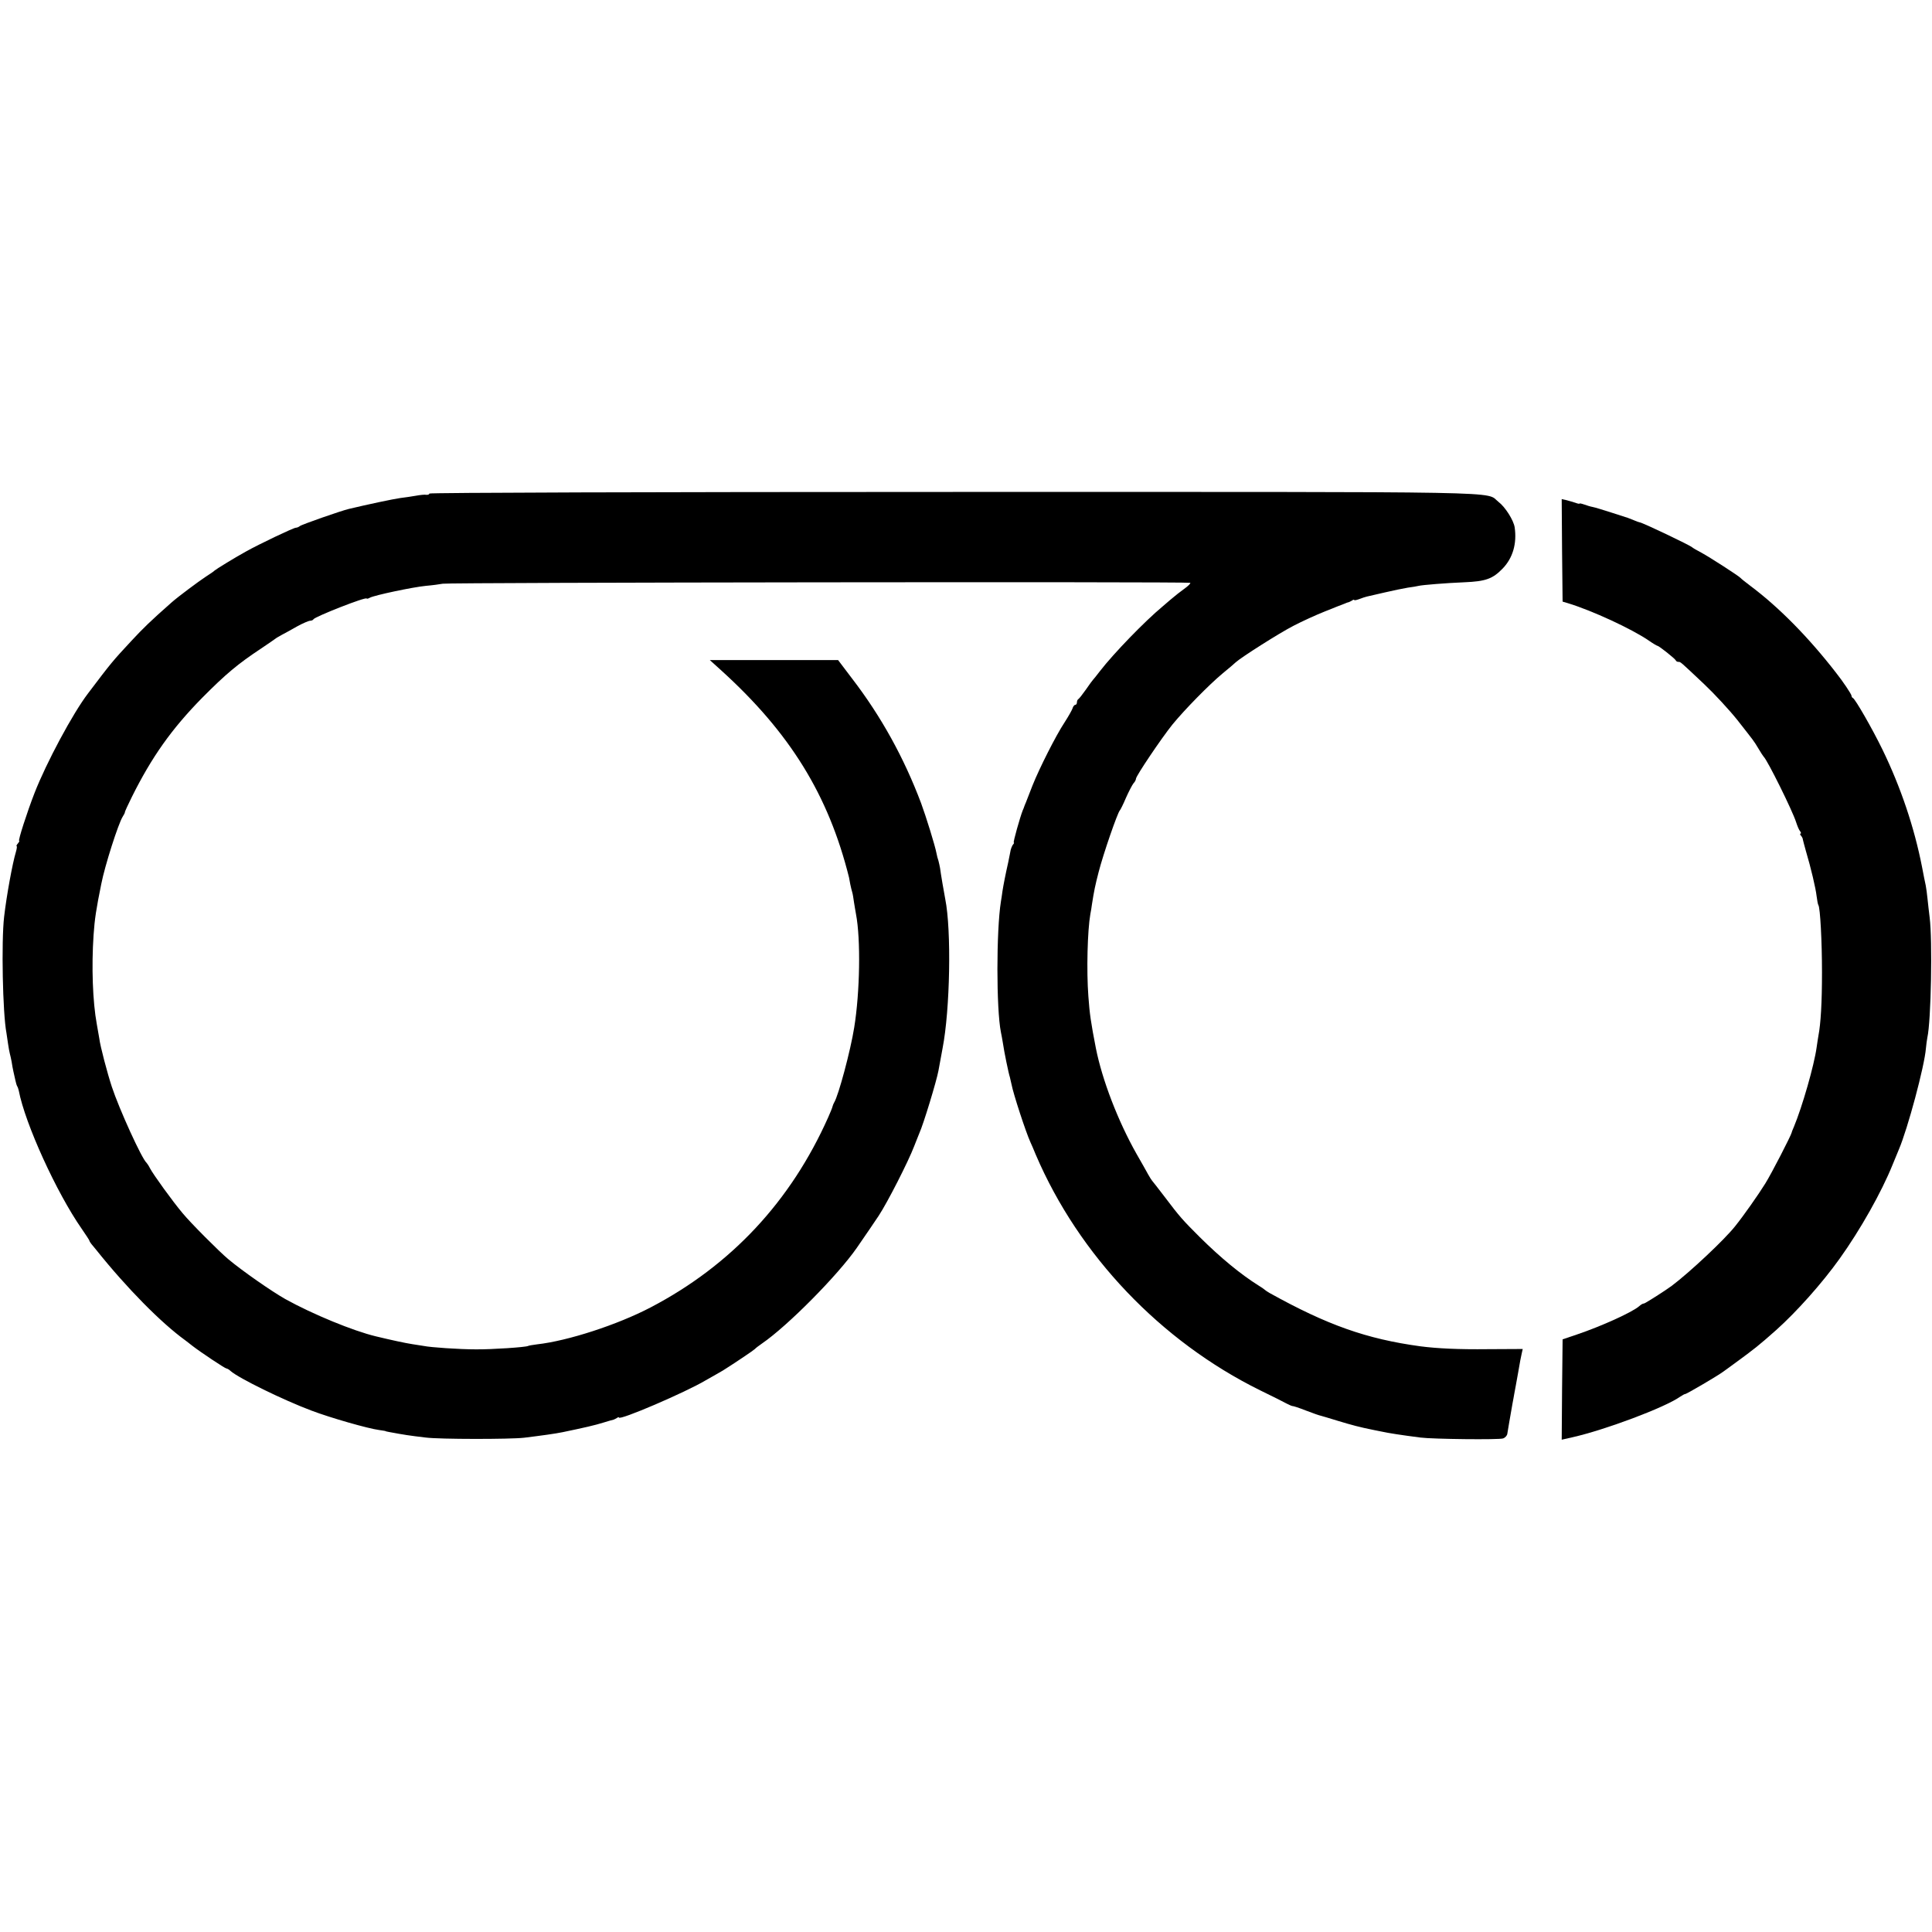
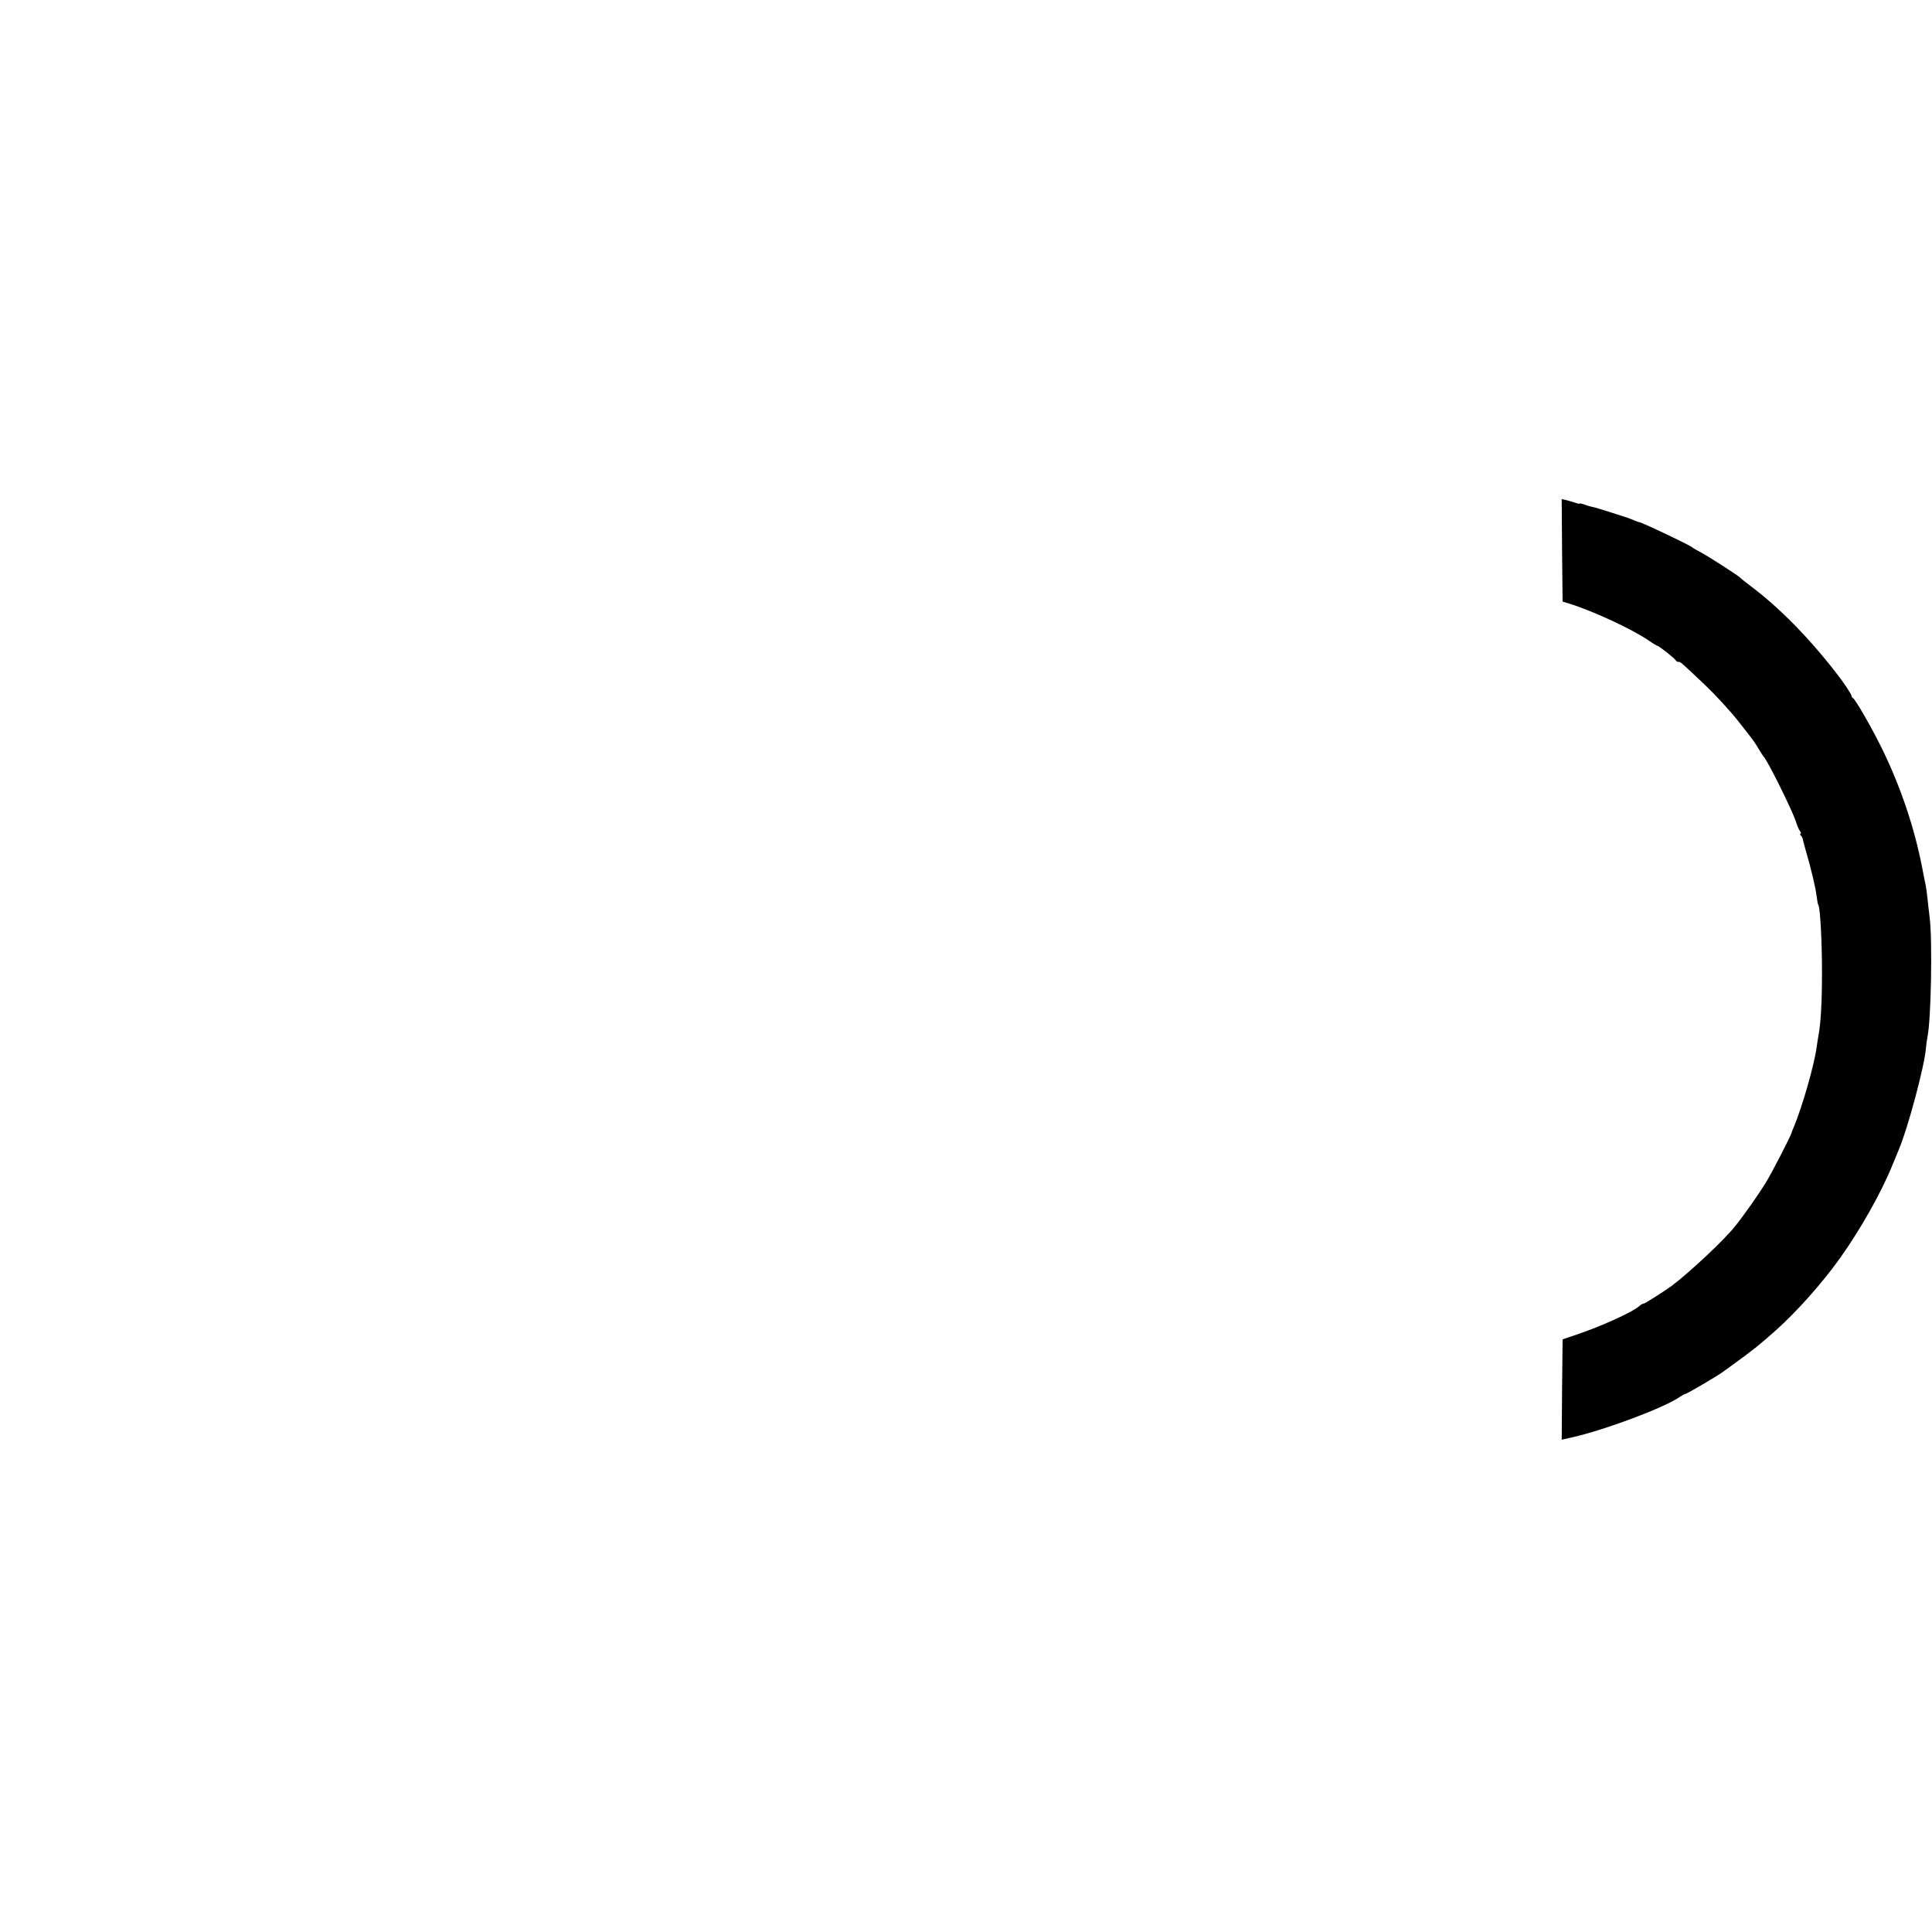
<svg xmlns="http://www.w3.org/2000/svg" version="1.0" width="1080pt" height="1080pt" viewBox="0 0 1080 1080" preserveAspectRatio="xMidYMid meet">
  <g transform="translate(0,1080) scale(0.1,-0.1)" fill="#000000" stroke="none">
-     <path d="M2400 8041 c0 -5 -8 -8 -17 -7 -9 2 -35 -1 -57 -5 -23 -4 -62 -10 -88 -13 -37 -5 -184 -36 -288 -61 -43 -10 -266 -88 -274 -96 -6 -5 -16 -9 -22 -9 -13 0 -208 -93 -279 -133 -62 -34 -169 -100 -175 -106 -3 -4 -25 -19 -50 -35 -41 -27 -155 -112 -190 -143 -118 -104 -161 -146 -225 -215 -105 -113 -112 -121 -242 -293 -86 -112 -234 -389 -300 -558 -42 -108 -93 -267 -86 -267 3 0 0 -7 -7 -15 -7 -8 -10 -15 -7 -15 3 0 1 -15 -4 -32 -19 -63 -52 -242 -66 -363 -16 -139 -8 -540 13 -649 2 -11 6 -38 9 -61 3 -22 8 -47 10 -55 2 -8 7 -28 10 -45 2 -16 7 -41 10 -55 3 -14 8 -36 11 -49 3 -14 7 -28 10 -33 3 -4 7 -16 9 -25 35 -184 211 -570 351 -771 24 -35 44 -65 44 -68 0 -3 5 -10 10 -17 6 -7 18 -22 28 -34 171 -214 363 -408 497 -505 5 -4 24 -18 40 -31 45 -35 183 -127 191 -127 4 0 15 -6 23 -14 45 -40 294 -162 451 -221 108 -41 318 -101 380 -109 19 -3 35 -5 35 -6 0 -1 9 -3 20 -5 86 -16 112 -20 205 -31 77 -10 472 -10 550 -1 98 12 177 23 215 31 121 25 181 39 226 53 30 9 56 17 59 17 3 1 11 5 18 9 6 5 12 6 12 3 0 -19 373 141 485 208 11 6 38 22 60 34 22 12 52 30 66 40 14 9 53 34 85 56 32 21 61 42 64 45 3 4 21 18 40 31 143 98 424 382 530 535 38 55 116 169 122 179 50 76 166 304 198 388 11 29 25 62 29 73 23 50 97 294 107 350 6 33 12 66 23 125 42 216 50 660 15 834 -6 30 -26 147 -29 173 -2 11 -6 30 -9 41 -4 11 -9 30 -11 42 -8 43 -58 204 -86 280 -96 255 -224 486 -386 697 l-78 103 -359 0 -358 0 63 -57 c385 -349 600 -697 715 -1158 1 -5 4 -22 7 -38 3 -15 8 -35 11 -45 3 -9 7 -35 10 -57 4 -22 8 -51 11 -65 27 -141 22 -437 -10 -634 -20 -127 -88 -381 -112 -419 -4 -7 -8 -17 -9 -22 -1 -6 -12 -33 -24 -60 -209 -470 -543 -828 -992 -1063 -187 -98 -465 -188 -636 -207 -24 -3 -47 -7 -50 -9 -12 -7 -204 -20 -292 -19 -92 0 -253 11 -291 19 -13 2 -42 7 -64 10 -39 6 -114 22 -205 44 -125 30 -352 123 -505 208 -76 43 -239 156 -320 224 -50 42 -210 202 -255 257 -54 64 -164 216 -182 251 -7 14 -16 27 -19 30 -26 22 -152 298 -194 425 -25 76 -65 227 -70 270 -2 11 -8 47 -14 80 -23 125 -30 321 -18 498 6 90 15 147 43 285 20 103 96 340 120 377 7 11 13 22 12 25 0 3 17 41 39 85 111 223 222 380 393 554 133 134 200 190 330 276 41 28 77 52 80 55 3 3 19 12 35 21 17 9 56 30 87 48 31 17 64 31 72 31 8 0 16 4 18 8 6 14 298 129 298 116 0 -2 8 -1 18 5 27 14 240 59 312 66 36 3 79 9 95 12 33 7 4165 12 4178 5 5 -2 -11 -18 -35 -35 -24 -18 -48 -36 -54 -42 -7 -5 -36 -30 -65 -55 -100 -83 -274 -263 -349 -360 -19 -25 -37 -47 -40 -50 -3 -3 -21 -27 -40 -55 -19 -27 -38 -51 -42 -53 -4 -2 -8 -10 -8 -18 0 -8 -4 -14 -9 -14 -5 0 -13 -9 -16 -21 -4 -11 -24 -46 -44 -77 -49 -74 -141 -257 -179 -352 -16 -41 -33 -84 -37 -95 -5 -11 -9 -22 -10 -25 -1 -3 -4 -12 -8 -20 -15 -38 -55 -180 -50 -180 3 0 1 -6 -5 -12 -5 -7 -13 -26 -15 -43 -3 -16 -8 -41 -11 -55 -15 -66 -27 -128 -32 -160 -2 -19 -7 -46 -9 -60 -26 -163 -26 -600 0 -730 3 -14 8 -41 11 -60 7 -50 33 -175 39 -191 2 -8 6 -25 9 -39 10 -54 80 -268 106 -325 5 -11 19 -42 30 -70 241 -563 699 -1043 1254 -1317 67 -32 133 -66 148 -74 15 -8 30 -14 33 -14 3 1 37 -10 75 -25 39 -15 76 -28 83 -29 6 -2 50 -14 97 -29 76 -23 120 -35 200 -51 14 -3 34 -7 45 -9 36 -8 106 -19 215 -33 68 -9 440 -13 462 -5 12 4 23 16 24 27 3 18 16 97 29 169 3 17 8 41 10 55 3 14 12 66 21 115 8 50 18 100 21 112 l5 22 -193 -1 c-168 -2 -286 4 -379 16 -301 41 -521 119 -843 298 -12 7 -24 15 -27 18 -3 3 -18 14 -35 24 -99 62 -212 155 -329 271 -94 94 -110 111 -196 225 -36 47 -67 87 -70 90 -3 3 -13 19 -22 35 -9 17 -38 68 -65 115 -104 184 -192 414 -227 590 -28 144 -35 192 -42 290 -11 144 -5 369 11 460 3 14 7 39 9 55 12 77 18 105 37 179 26 102 106 333 119 346 3 3 19 34 34 70 16 36 35 72 42 81 8 8 14 20 14 26 0 15 142 226 204 303 68 83 204 222 281 286 33 27 66 55 73 62 31 28 243 163 323 204 48 25 127 61 175 80 49 20 98 39 109 43 11 5 22 9 25 9 3 1 11 5 18 9 6 5 12 6 12 3 0 -3 12 -1 28 5 15 6 34 12 42 14 8 2 53 12 100 23 47 11 105 23 130 27 25 3 52 8 60 10 20 5 155 16 255 20 120 5 159 19 215 77 57 59 80 140 67 230 -6 40 -53 114 -90 142 -79 61 154 56 -3049 56 -1669 0 -2928 -4 -2928 -9z" />
-     <path d="M8732 7724 l3 -287 30 -9 c132 -40 356 -143 452 -209 23 -16 45 -29 48 -29 8 0 99 -72 103 -82 2 -5 9 -8 14 -8 13 0 6 6 147 -127 57 -54 139 -143 183 -198 97 -124 89 -112 118 -160 13 -22 26 -42 29 -45 21 -19 161 -302 181 -365 7 -22 17 -46 23 -52 5 -7 6 -13 2 -13 -4 0 -3 -6 3 -12 6 -7 10 -16 10 -21 1 -4 8 -33 17 -64 28 -94 55 -208 60 -253 3 -24 7 -46 10 -50 10 -16 20 -201 20 -375 0 -172 -7 -288 -20 -355 -2 -13 -7 -42 -10 -65 -14 -101 -80 -331 -127 -444 -6 -14 -12 -28 -12 -31 -4 -18 -113 -230 -148 -286 -37 -60 -122 -181 -168 -238 -59 -75 -254 -258 -355 -334 -38 -28 -151 -100 -156 -99 -4 1 -15 -5 -25 -14 -38 -34 -213 -113 -349 -159 l-80 -27 -3 -281 -2 -280 62 14 c181 41 512 165 598 225 14 9 27 17 30 16 6 -1 185 104 214 126 6 4 36 26 66 48 108 79 132 98 229 184 114 102 256 261 354 398 116 162 234 371 297 527 12 30 28 69 35 85 49 115 143 464 151 565 2 19 5 46 8 60 21 93 29 544 13 670 -4 30 -9 78 -12 105 -3 28 -7 61 -10 75 -3 14 -13 61 -21 105 -43 219 -118 443 -221 655 -58 119 -152 282 -165 288 -5 2 -8 8 -8 13 0 8 -48 80 -87 129 -151 195 -318 365 -477 484 -28 21 -53 41 -56 45 -8 10 -172 116 -220 142 -25 13 -47 26 -50 29 -10 11 -281 140 -294 140 -2 0 -17 5 -33 12 -15 6 -30 12 -33 13 -3 1 -43 14 -90 29 -47 15 -95 30 -107 32 -12 2 -34 9 -48 14 -14 5 -25 7 -25 5 0 -2 -10 -1 -22 4 -13 4 -35 11 -51 15 l-27 6 2 -286z" />
+     <path d="M8732 7724 l3 -287 30 -9 c132 -40 356 -143 452 -209 23 -16 45 -29 48 -29 8 0 99 -72 103 -82 2 -5 9 -8 14 -8 13 0 6 6 147 -127 57 -54 139 -143 183 -198 97 -124 89 -112 118 -160 13 -22 26 -42 29 -45 21 -19 161 -302 181 -365 7 -22 17 -46 23 -52 5 -7 6 -13 2 -13 -4 0 -3 -6 3 -12 6 -7 10 -16 10 -21 1 -4 8 -33 17 -64 28 -94 55 -208 60 -253 3 -24 7 -46 10 -50 10 -16 20 -201 20 -375 0 -172 -7 -288 -20 -355 -2 -13 -7 -42 -10 -65 -14 -101 -80 -331 -127 -444 -6 -14 -12 -28 -12 -31 -4 -18 -113 -230 -148 -286 -37 -60 -122 -181 -168 -238 -59 -75 -254 -258 -355 -334 -38 -28 -151 -100 -156 -99 -4 1 -15 -5 -25 -14 -38 -34 -213 -113 -349 -159 l-80 -27 -3 -281 -2 -280 62 14 c181 41 512 165 598 225 14 9 27 17 30 16 6 -1 185 104 214 126 6 4 36 26 66 48 108 79 132 98 229 184 114 102 256 261 354 398 116 162 234 371 297 527 12 30 28 69 35 85 49 115 143 464 151 565 2 19 5 46 8 60 21 93 29 544 13 670 -4 30 -9 78 -12 105 -3 28 -7 61 -10 75 -3 14 -13 61 -21 105 -43 219 -118 443 -221 655 -58 119 -152 282 -165 288 -5 2 -8 8 -8 13 0 8 -48 80 -87 129 -151 195 -318 365 -477 484 -28 21 -53 41 -56 45 -8 10 -172 116 -220 142 -25 13 -47 26 -50 29 -10 11 -281 140 -294 140 -2 0 -17 5 -33 12 -15 6 -30 12 -33 13 -3 1 -43 14 -90 29 -47 15 -95 30 -107 32 -12 2 -34 9 -48 14 -14 5 -25 7 -25 5 0 -2 -10 -1 -22 4 -13 4 -35 11 -51 15 l-27 6 2 -286" />
  </g>
</svg>